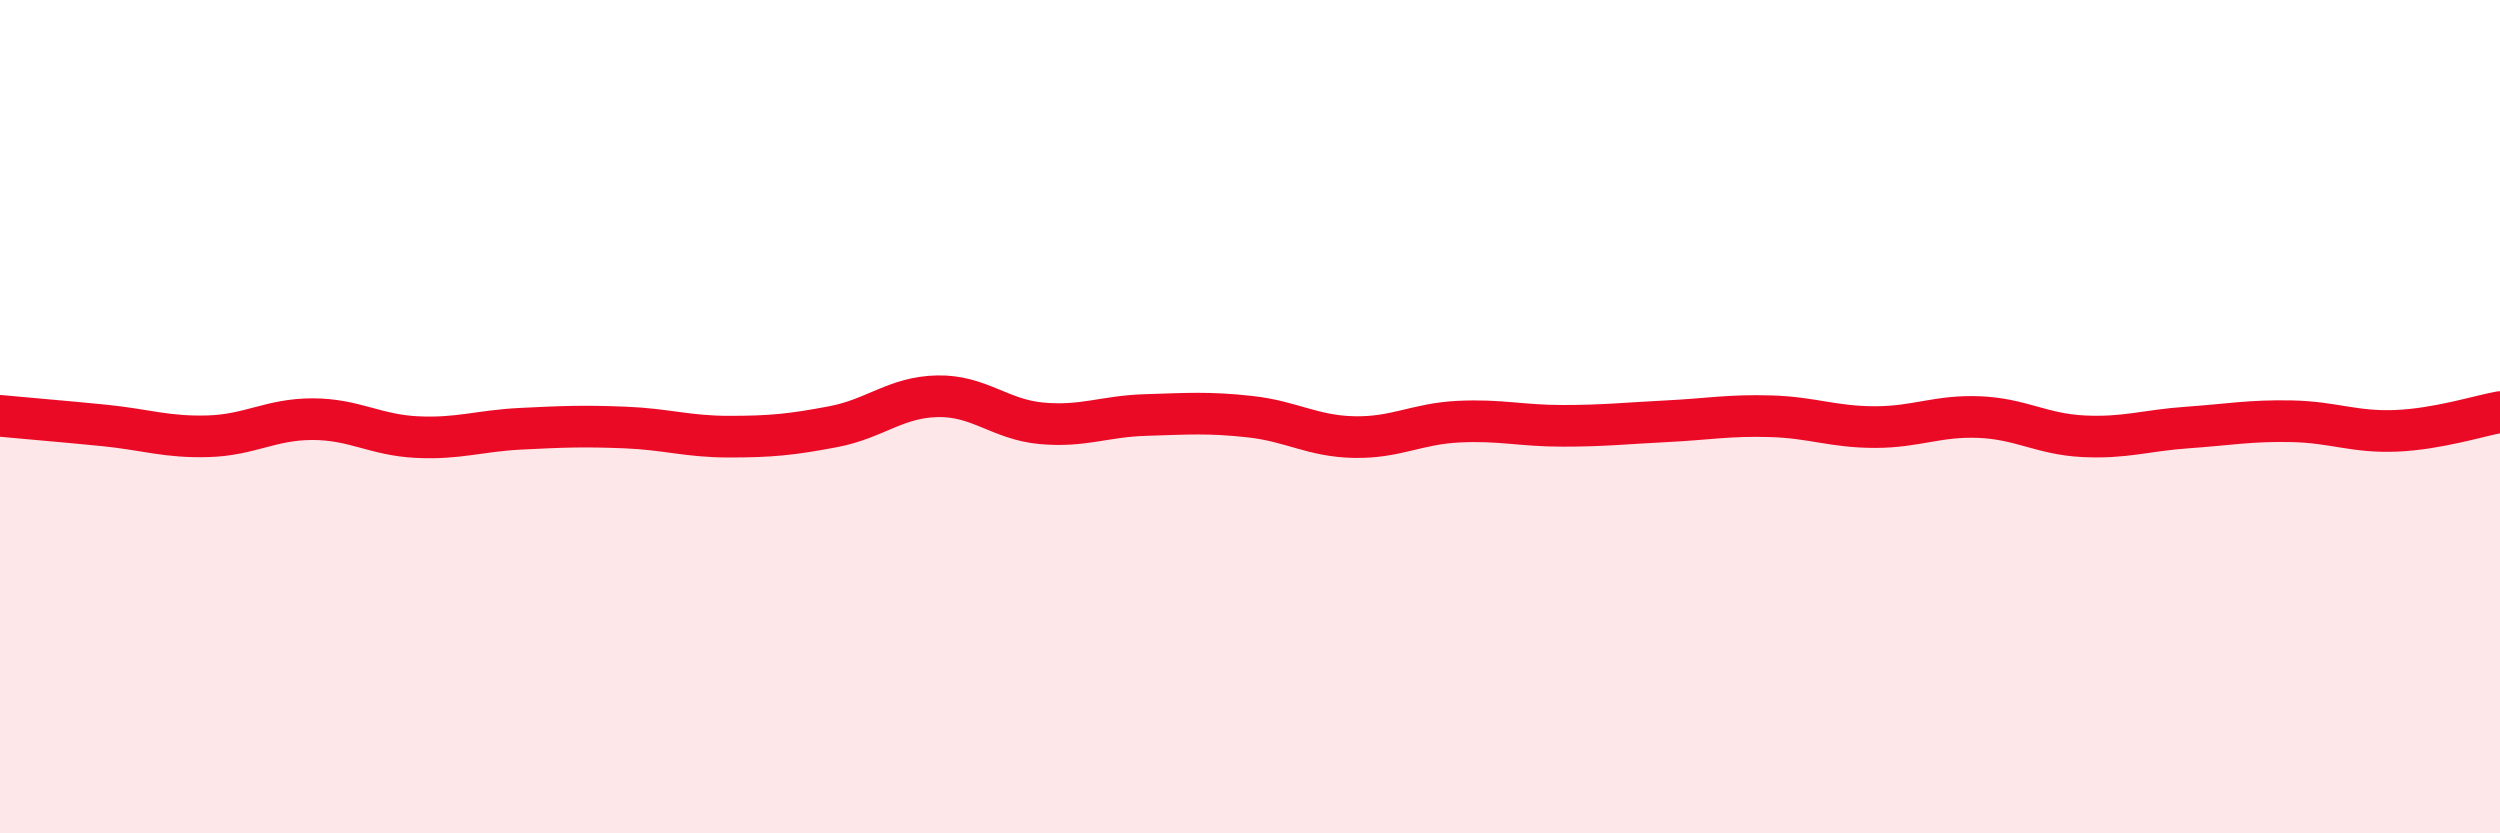
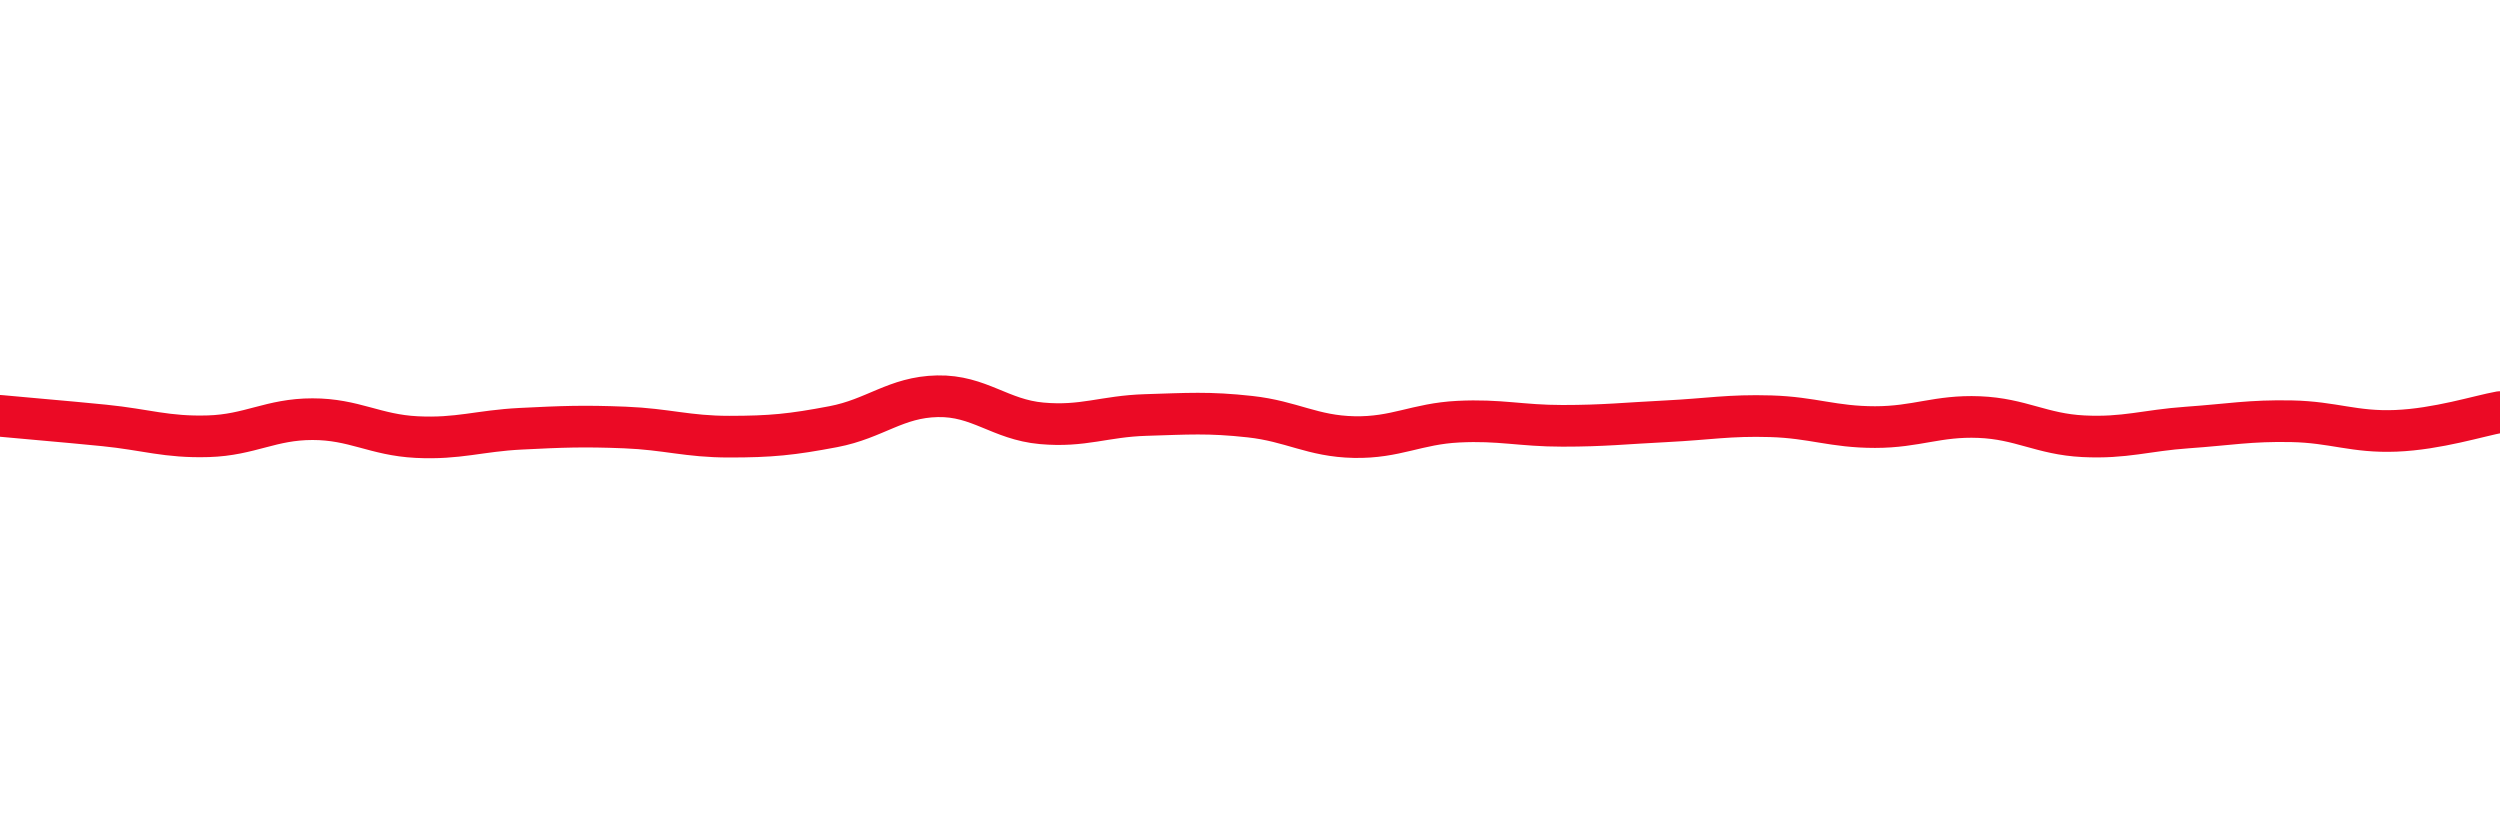
<svg xmlns="http://www.w3.org/2000/svg" width="60" height="20" viewBox="0 0 60 20">
-   <path d="M 0,9.98 C 0.5,10.03 1.5,10.11 2.5,10.21 C 3.5,10.31 4,10.5 5,10.47 C 6,10.44 6.5,10.06 7.5,10.06 C 8.5,10.06 9,10.44 10,10.49 C 11,10.54 11.5,10.34 12.5,10.29 C 13.5,10.24 14,10.22 15,10.26 C 16,10.3 16.5,10.48 17.5,10.48 C 18.5,10.48 19,10.43 20,10.24 C 21,10.05 21.5,9.53 22.5,9.51 C 23.5,9.49 24,10.07 25,10.16 C 26,10.25 26.5,9.99 27.5,9.96 C 28.5,9.93 29,9.89 30,10 C 31,10.11 31.5,10.47 32.5,10.49 C 33.5,10.51 34,10.17 35,10.12 C 36,10.07 36.5,10.22 37.5,10.22 C 38.5,10.22 39,10.16 40,10.11 C 41,10.06 41.5,9.96 42.5,9.99 C 43.5,10.02 44,10.25 45,10.25 C 46,10.25 46.5,9.97 47.5,10.01 C 48.5,10.05 49,10.42 50,10.47 C 51,10.52 51.5,10.33 52.5,10.26 C 53.5,10.19 54,10.09 55,10.11 C 56,10.13 56.5,10.38 57.5,10.34 C 58.5,10.3 59.5,9.98 60,9.89L60 20L0 20Z" fill="#EB0A25" opacity="0.1" stroke-linecap="round" stroke-linejoin="round" />
  <path d="M 0,9.98 C 0.5,10.03 1.5,10.11 2.5,10.21 C 3.5,10.31 4,10.5 5,10.47 C 6,10.44 6.5,10.06 7.5,10.06 C 8.5,10.06 9,10.44 10,10.49 C 11,10.54 11.5,10.34 12.5,10.29 C 13.5,10.24 14,10.22 15,10.26 C 16,10.3 16.5,10.48 17.5,10.48 C 18.5,10.48 19,10.43 20,10.24 C 21,10.05 21.5,9.53 22.5,9.51 C 23.5,9.49 24,10.07 25,10.16 C 26,10.25 26.5,9.99 27.5,9.96 C 28.5,9.93 29,9.89 30,10 C 31,10.11 31.5,10.47 32.5,10.49 C 33.5,10.51 34,10.17 35,10.12 C 36,10.07 36.5,10.22 37.5,10.22 C 38.5,10.22 39,10.16 40,10.11 C 41,10.06 41.5,9.96 42.5,9.99 C 43.5,10.02 44,10.25 45,10.25 C 46,10.25 46.5,9.97 47.5,10.01 C 48.5,10.05 49,10.42 50,10.47 C 51,10.52 51.5,10.33 52.5,10.26 C 53.5,10.19 54,10.09 55,10.11 C 56,10.13 56.5,10.38 57.5,10.34 C 58.5,10.3 59.5,9.98 60,9.89" stroke="#EB0A25" stroke-width="1" fill="none" stroke-linecap="round" stroke-linejoin="round" />
</svg>